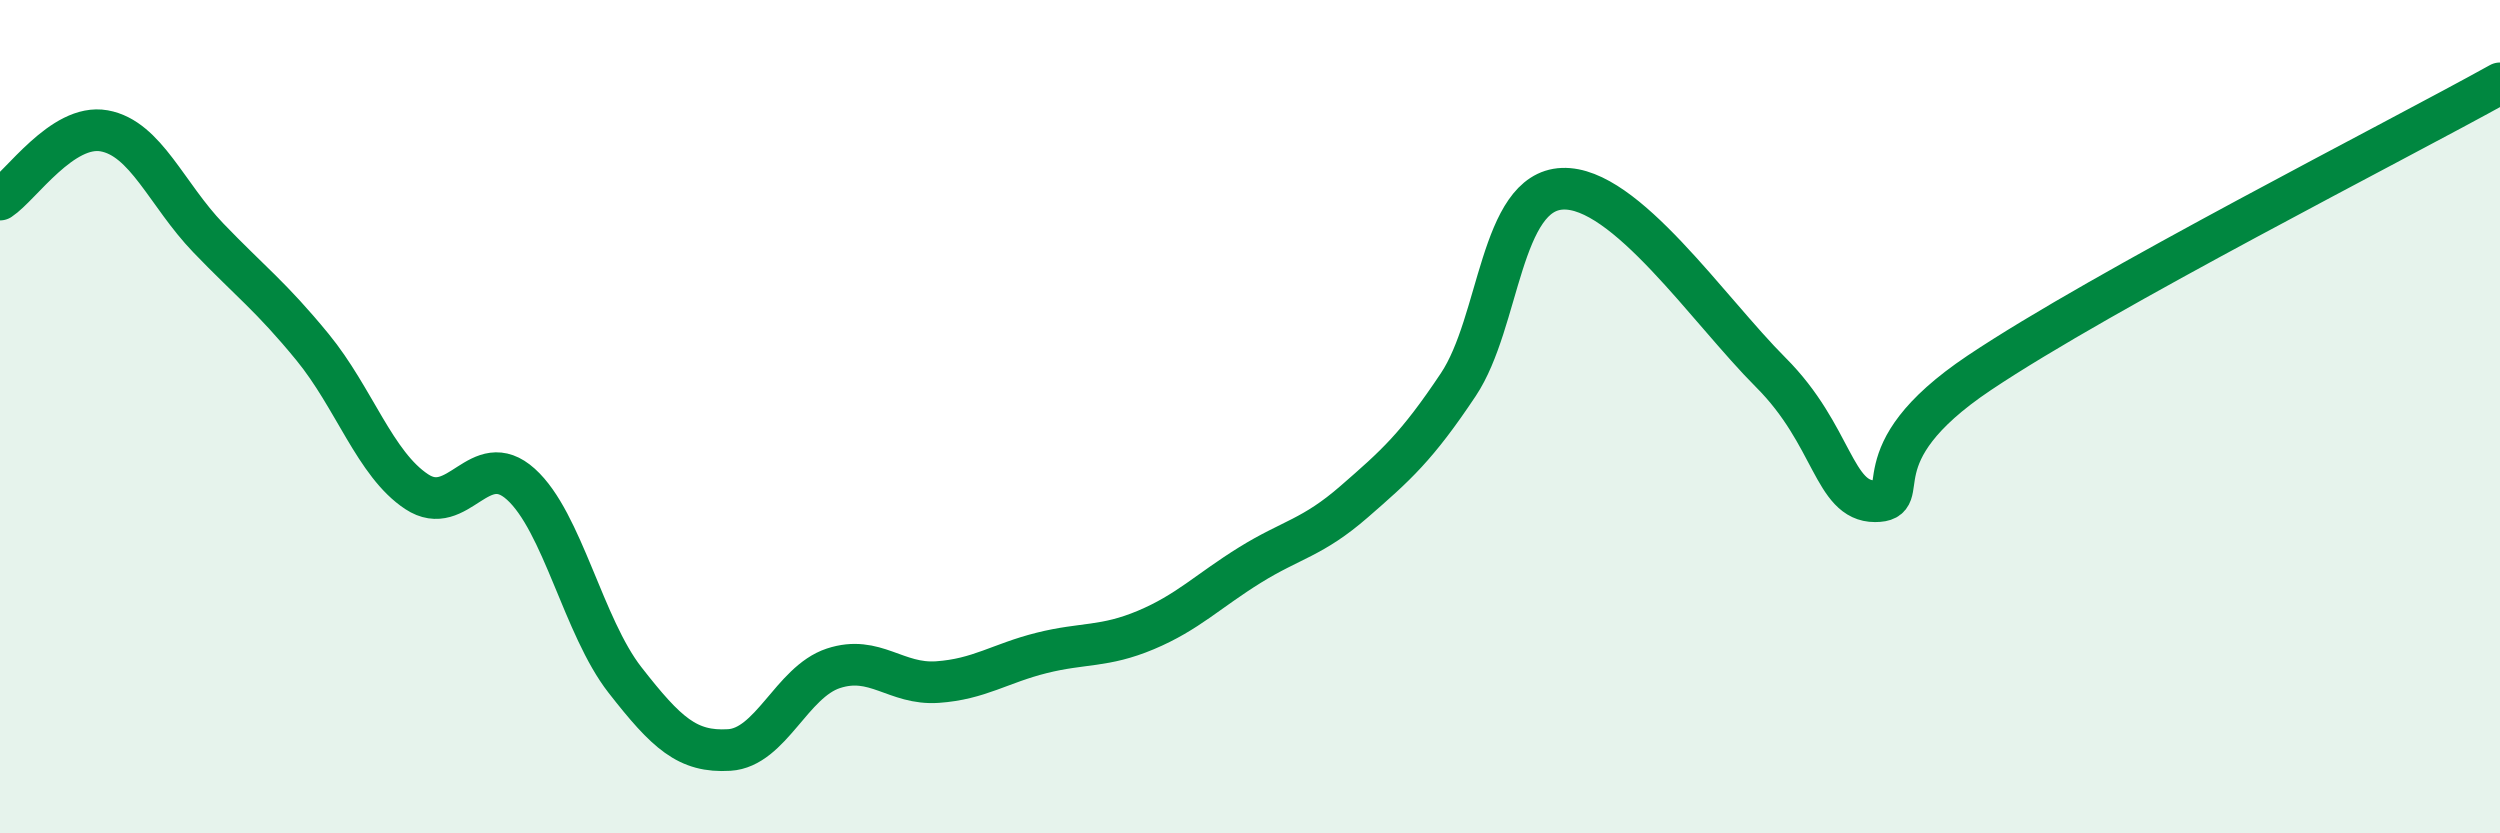
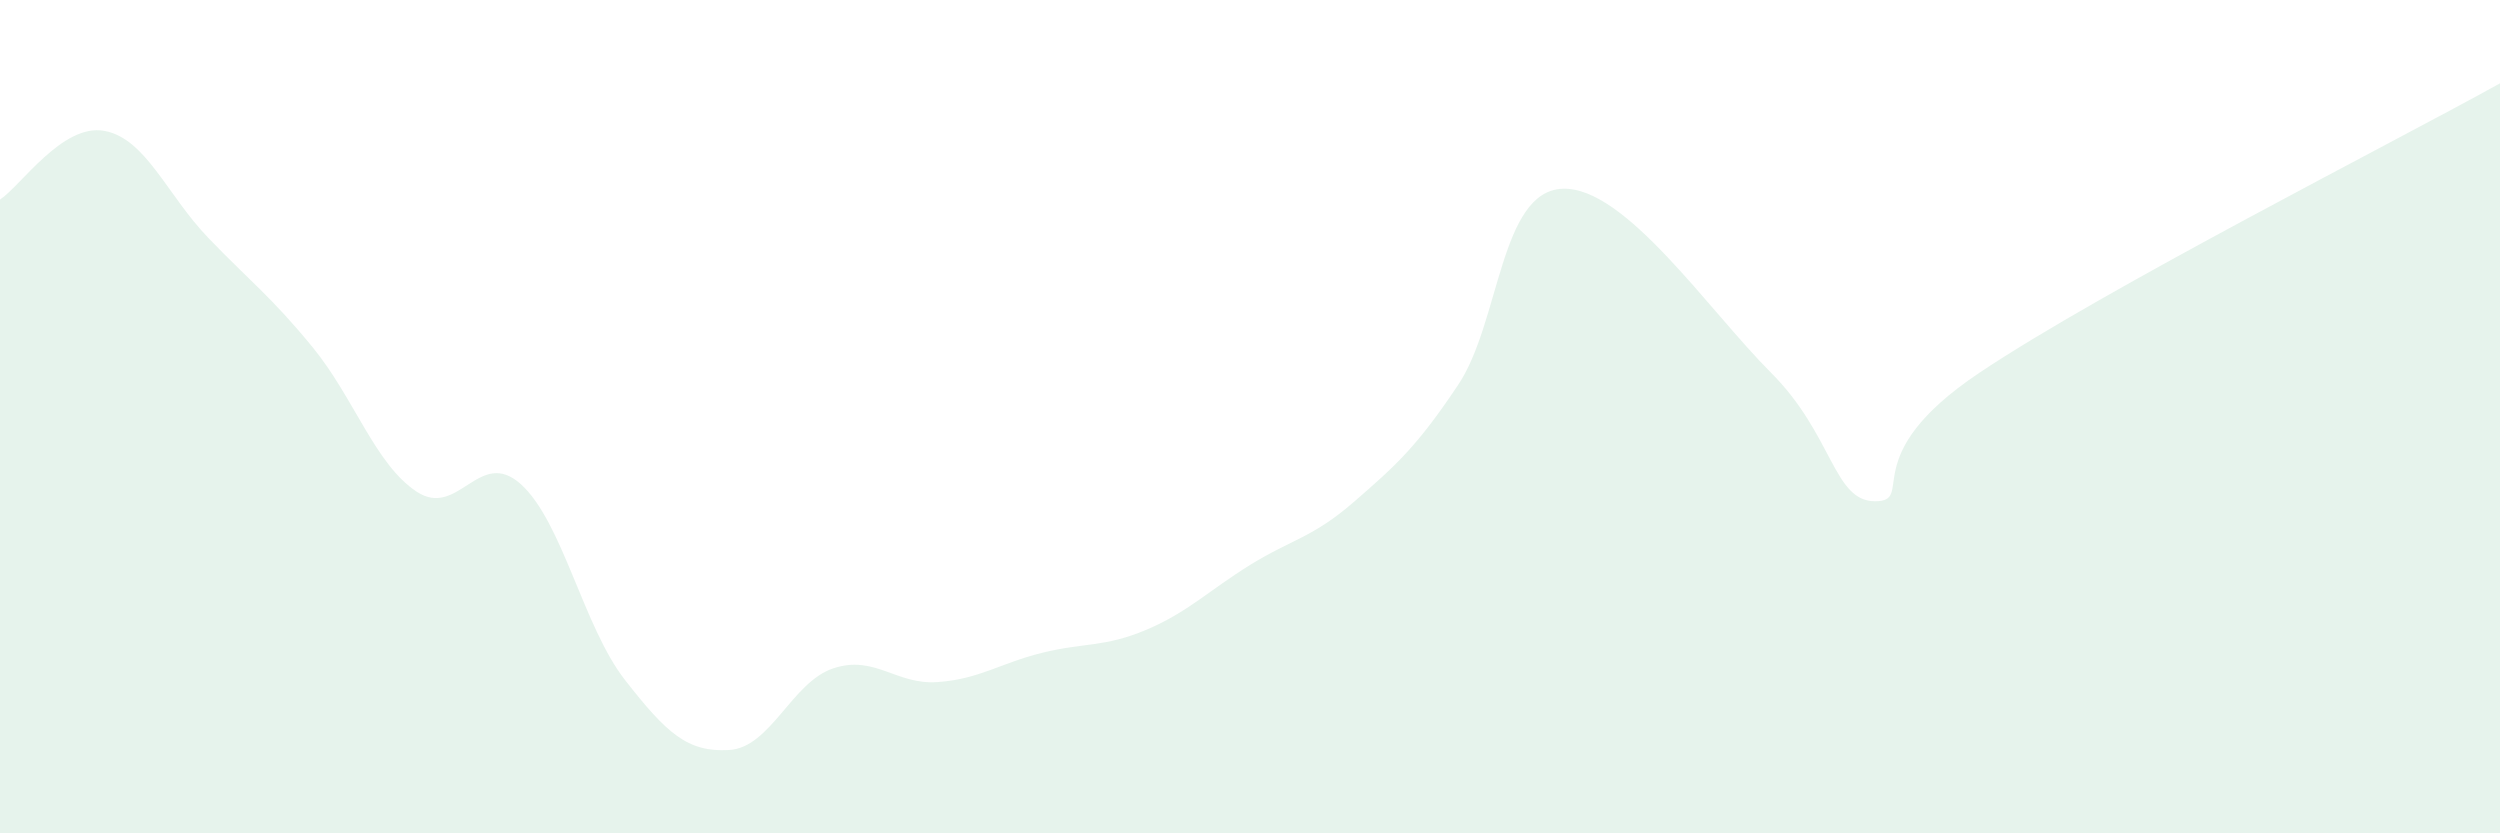
<svg xmlns="http://www.w3.org/2000/svg" width="60" height="20" viewBox="0 0 60 20">
  <path d="M 0,4.79 C 0.5,4.46 1.5,2.96 2.5,3.14 C 3.5,3.32 4,4.67 5,5.71 C 6,6.75 6.5,7.11 7.5,8.33 C 8.5,9.55 9,11.14 10,11.8 C 11,12.46 11.5,10.72 12.5,11.62 C 13.5,12.52 14,15.04 15,16.32 C 16,17.6 16.5,18.06 17.5,18 C 18.5,17.94 19,16.37 20,16.04 C 21,15.71 21.5,16.44 22.5,16.37 C 23.5,16.3 24,15.92 25,15.67 C 26,15.42 26.5,15.54 27.5,15.12 C 28.5,14.7 29,14.18 30,13.56 C 31,12.94 31.5,12.91 32.5,12.04 C 33.5,11.17 34,10.73 35,9.23 C 36,7.73 36,4.59 37.5,4.53 C 39,4.47 41,7.44 42.5,8.94 C 44,10.44 44,12.03 45,12.03 C 46,12.03 44.5,10.96 47.5,8.95 C 50.5,6.94 57.5,3.39 60,2L60 20L0 20Z" fill="#008740" opacity="0.1" stroke-linecap="round" stroke-linejoin="round" />
-   <path d="M 0,4.79 C 0.5,4.46 1.5,2.96 2.5,3.14 C 3.5,3.32 4,4.67 5,5.71 C 6,6.75 6.5,7.11 7.5,8.33 C 8.5,9.55 9,11.14 10,11.8 C 11,12.46 11.5,10.72 12.5,11.62 C 13.5,12.52 14,15.04 15,16.32 C 16,17.6 16.5,18.06 17.5,18 C 18.5,17.94 19,16.37 20,16.04 C 21,15.71 21.5,16.44 22.5,16.37 C 23.5,16.3 24,15.92 25,15.67 C 26,15.42 26.5,15.54 27.5,15.12 C 28.5,14.7 29,14.18 30,13.56 C 31,12.94 31.5,12.91 32.5,12.04 C 33.5,11.17 34,10.73 35,9.23 C 36,7.73 36,4.59 37.5,4.53 C 39,4.47 41,7.44 42.5,8.94 C 44,10.44 44,12.03 45,12.03 C 46,12.03 44.5,10.96 47.5,8.95 C 50.5,6.94 57.5,3.39 60,2" stroke="#008740" stroke-width="1" fill="none" stroke-linecap="round" stroke-linejoin="round" />
</svg>